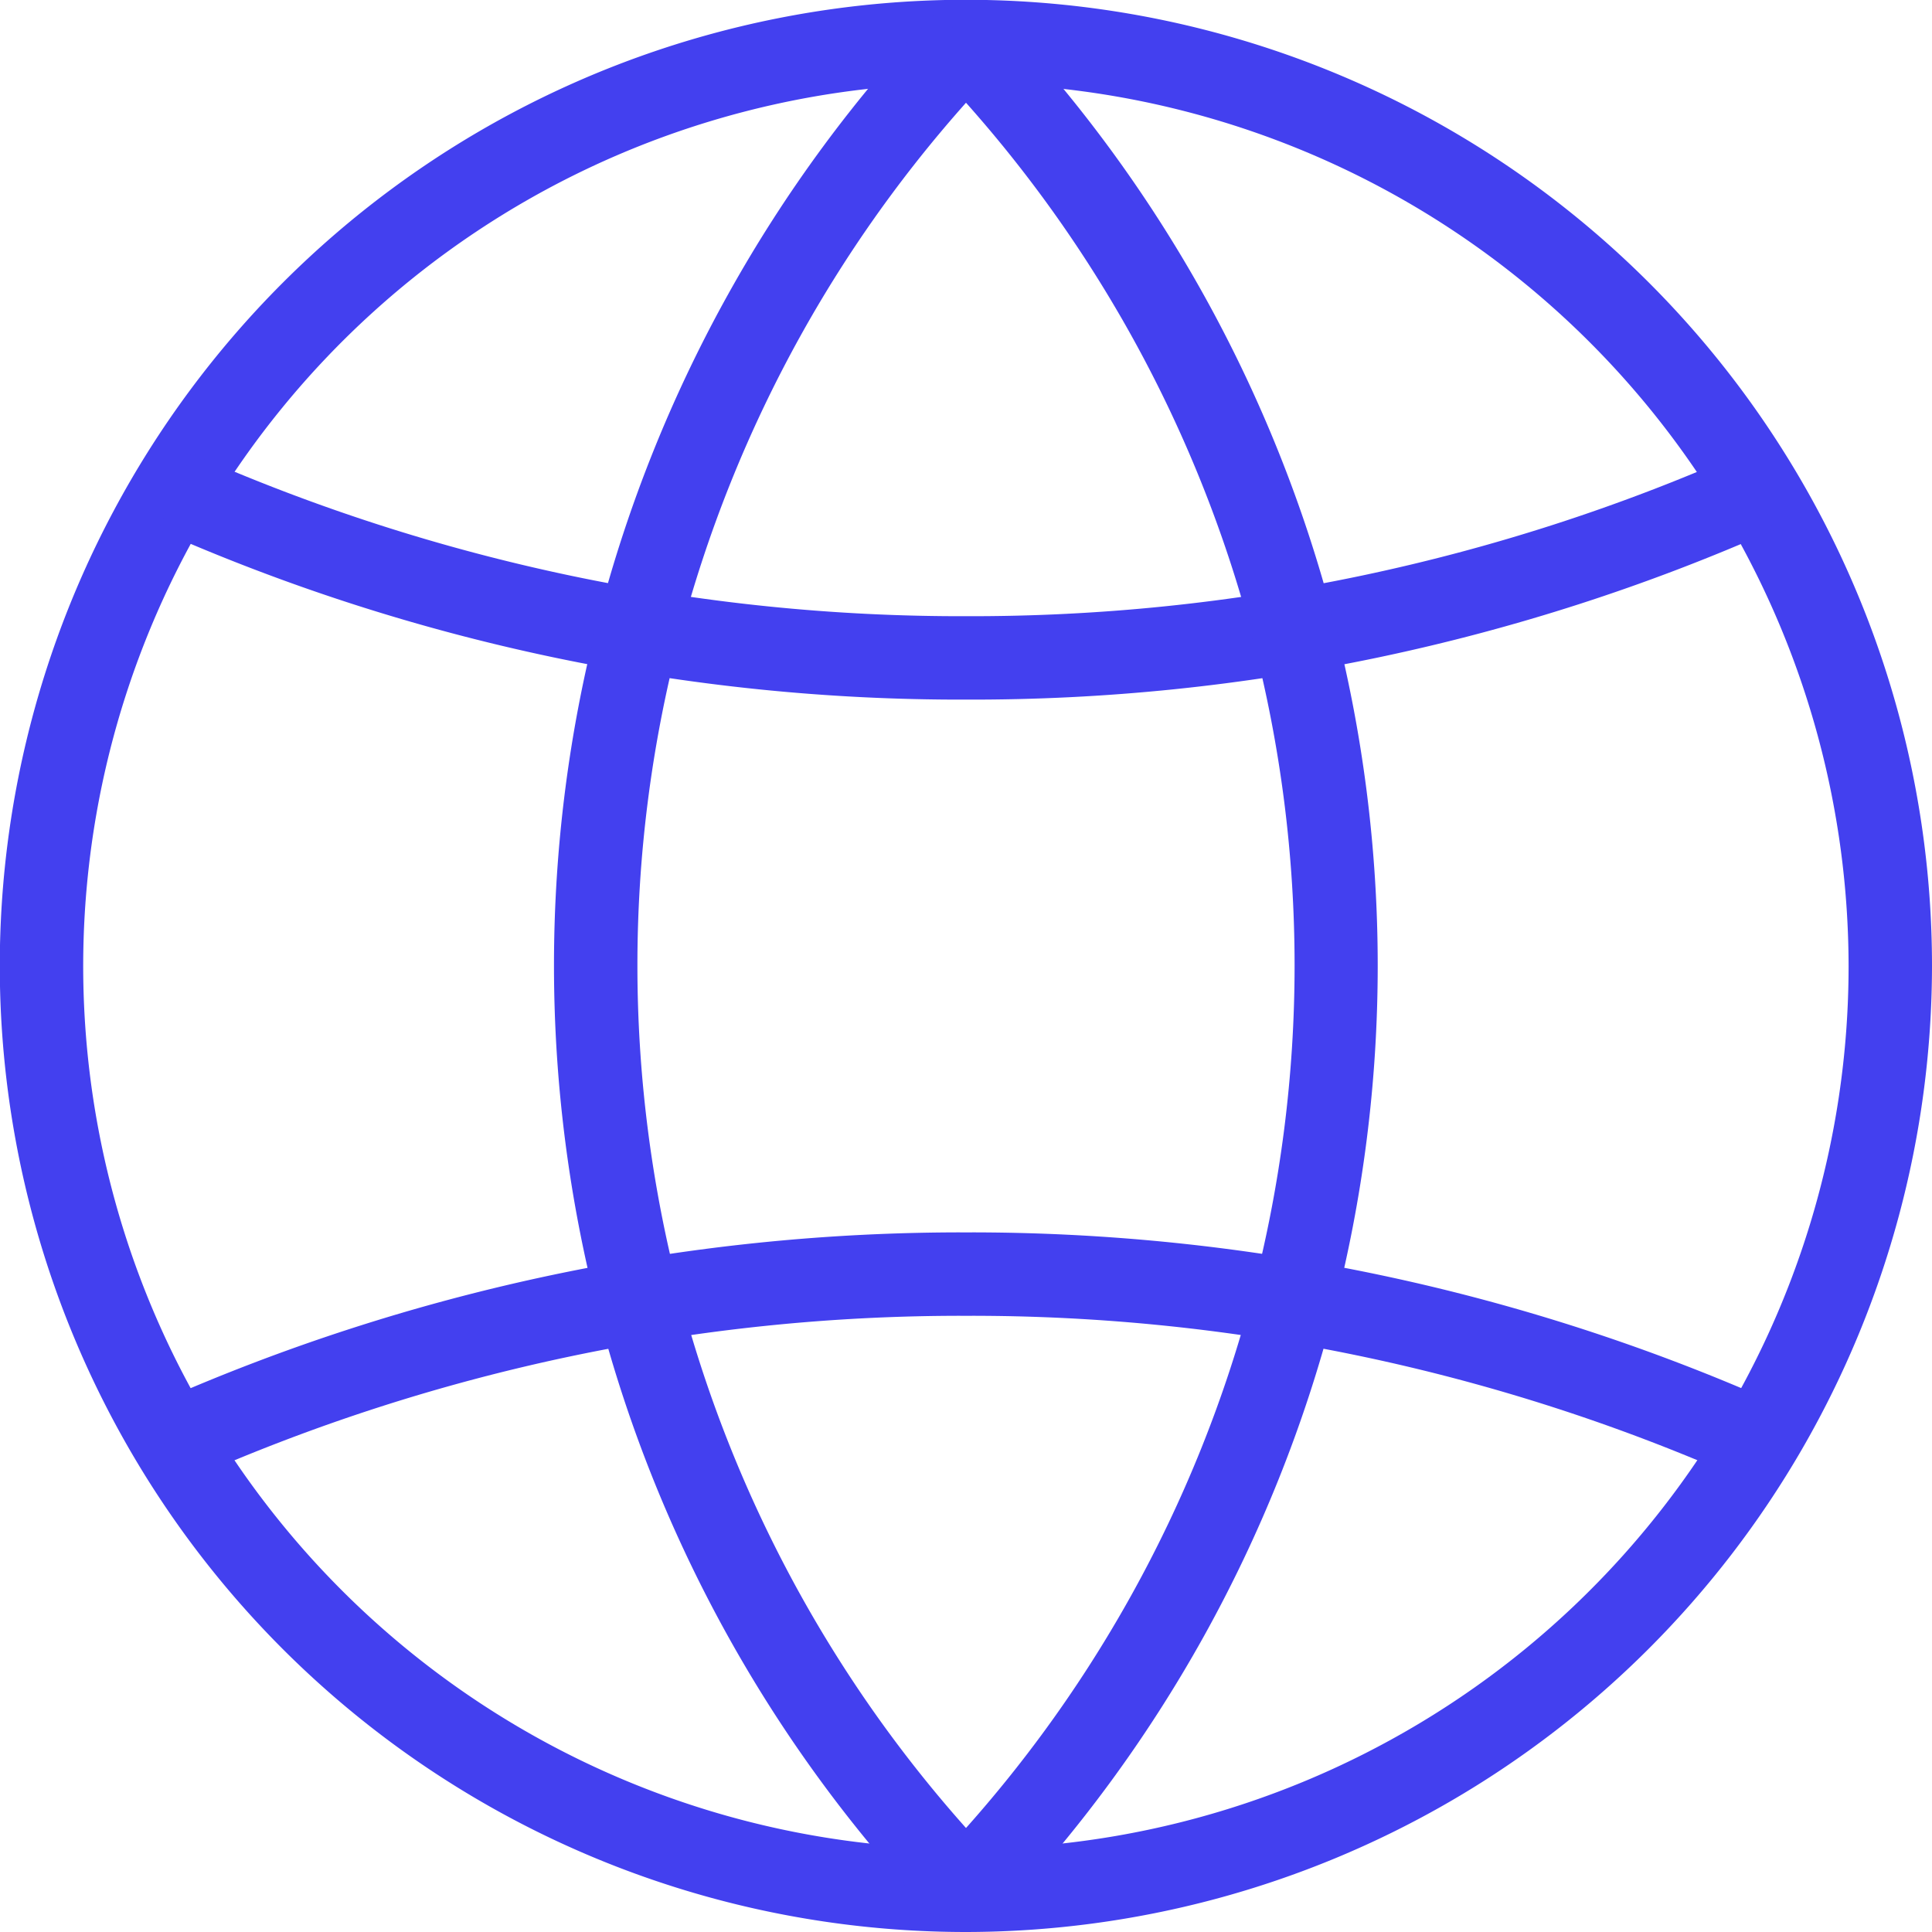
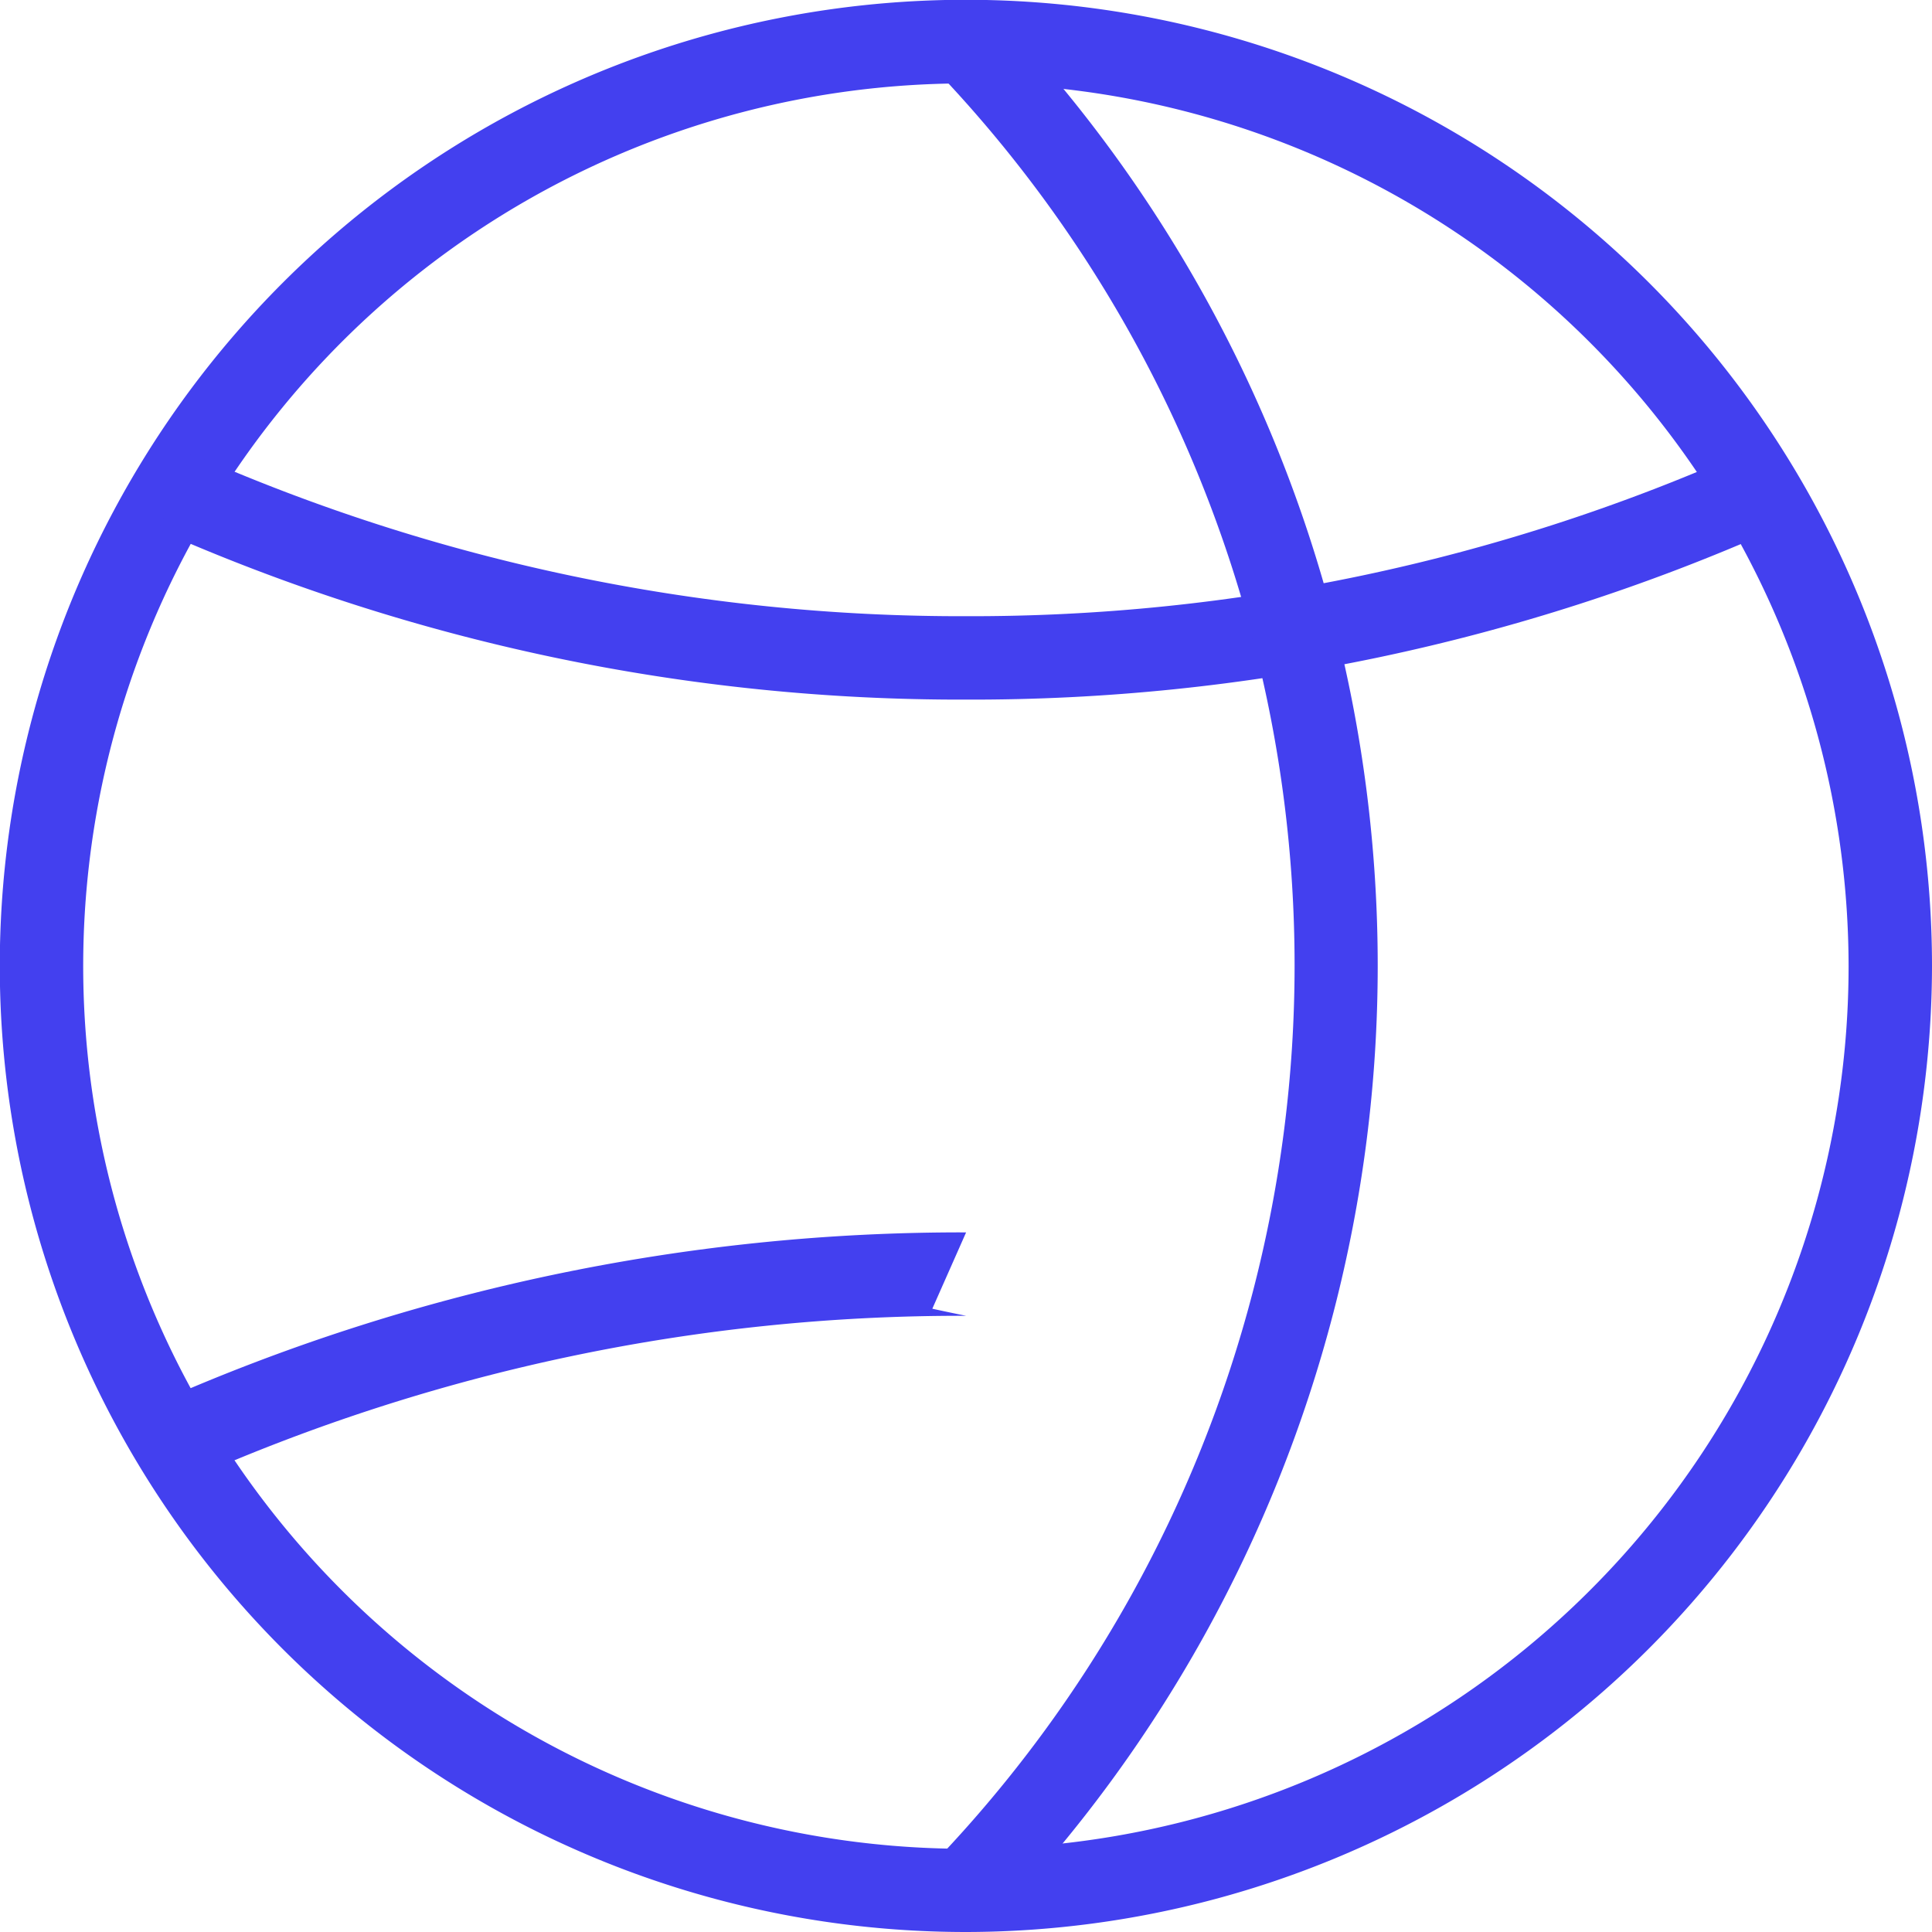
<svg xmlns="http://www.w3.org/2000/svg" viewBox="0 0 92.65 92.65">
  <title>Asset 26</title>
  <g id="Layer_2" data-name="Layer 2">
    <g id="Layer_1-2" data-name="Layer 1">
      <path d="M46.33,92.65A46.33,46.33,0,1,1,92.65,46.33,46.38,46.38,0,0,1,46.33,92.65ZM46.33,4A42.33,42.33,0,1,0,88.65,46.33,42.38,42.38,0,0,0,46.33,4Z" fill="#4340ef" />
      <path d="M46.33,33.55A94.93,94.93,0,0,1,7.57,25.4l1.62-3.66a91,91,0,0,0,37.14,7.81,90.92,90.92,0,0,0,37.13-7.81l1.62,3.66A94.84,94.84,0,0,1,46.33,33.55Z" fill="#4340ef" />
-       <path d="M9.19,70.91,7.57,67.25A95.09,95.09,0,0,1,46.33,59.1a95,95,0,0,1,38.75,8.15l-1.62,3.66A90.92,90.92,0,0,0,46.33,63.1,91,91,0,0,0,9.19,70.91Z" fill="#4340ef" />
-       <path d="M44.88,92a66.19,66.19,0,0,1,0-91.41l2.9,2.76a62.18,62.18,0,0,0,0,85.89Z" fill="#4340ef" />
+       <path d="M9.19,70.91,7.57,67.25A95.09,95.09,0,0,1,46.33,59.1l-1.62,3.66A90.92,90.92,0,0,0,46.33,63.1,91,91,0,0,0,9.19,70.91Z" fill="#4340ef" />
      <path d="M47.77,92l-2.9-2.76a62.18,62.18,0,0,0,0-85.89L47.77.62A66.19,66.19,0,0,1,47.77,92Z" fill="#4340ef" />
    </g>
  </g>
</svg>